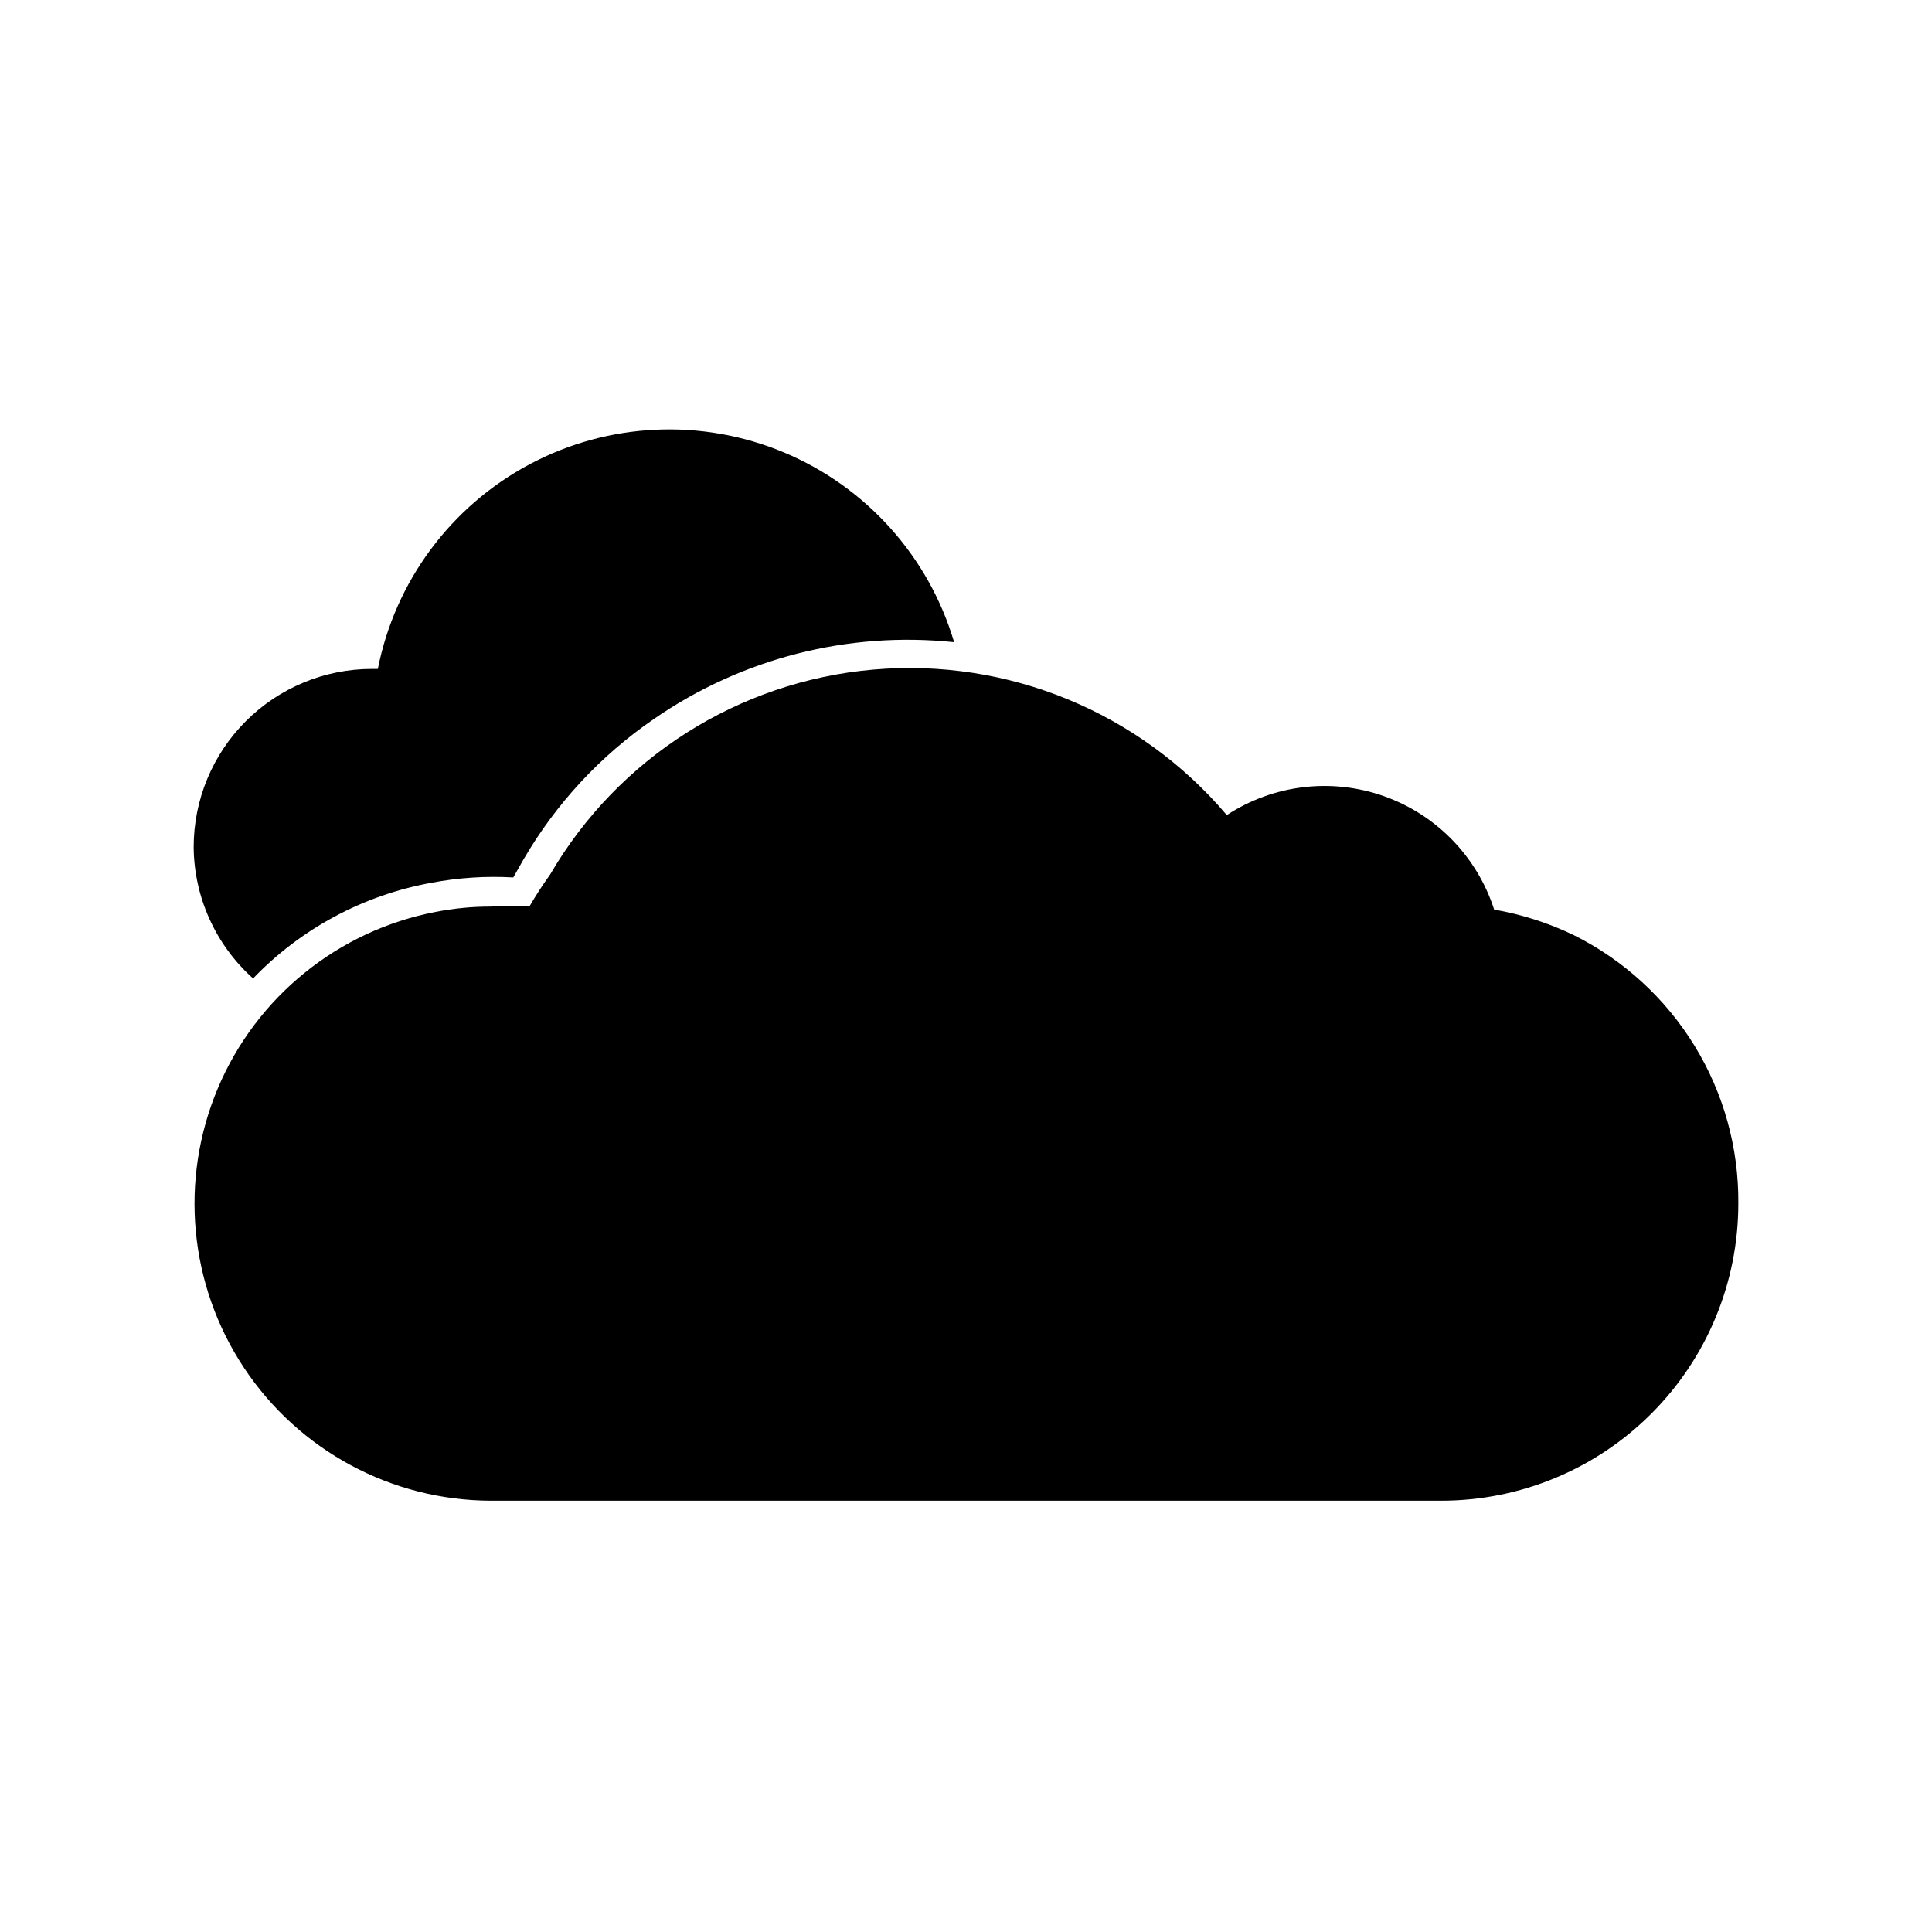
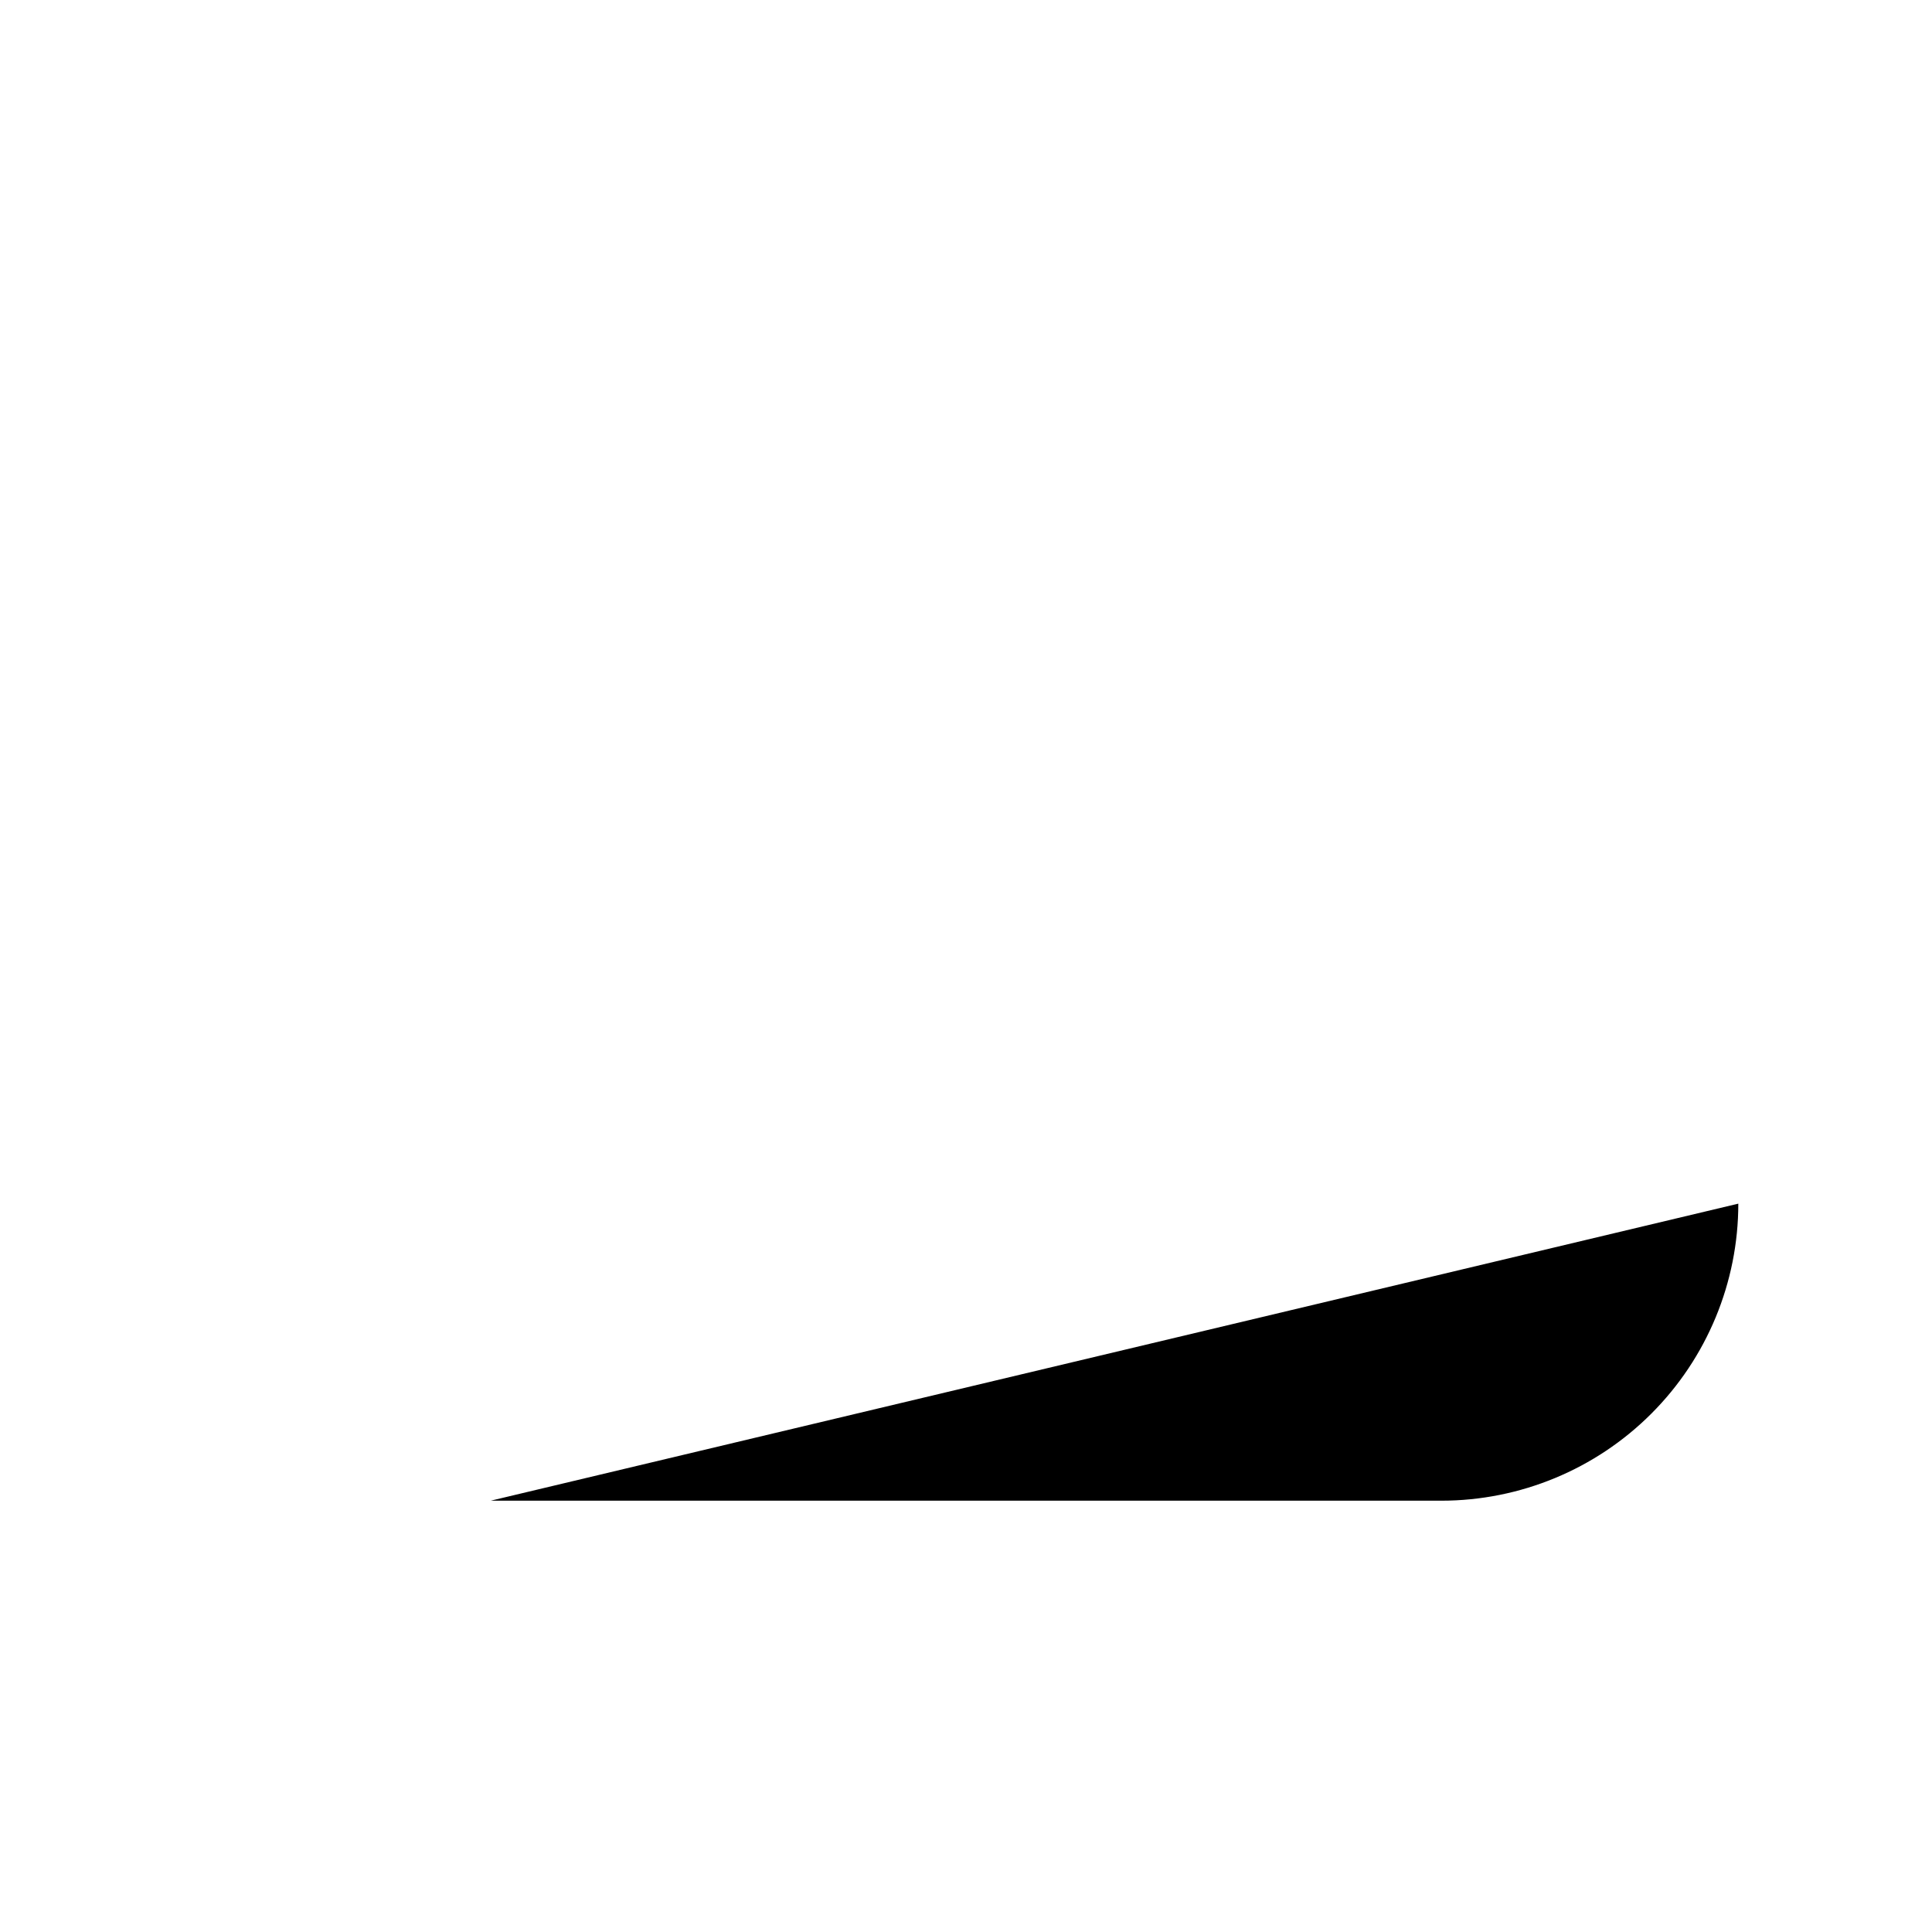
<svg xmlns="http://www.w3.org/2000/svg" fill="#000000" width="800px" height="800px" version="1.1" viewBox="144 144 512 512">
  <g>
-     <path d="m604.67 462.98c0 20.875-8.293 40.898-23.059 55.66-14.762 14.766-34.785 23.059-55.664 23.059h-251.9c-26.324-0.074-50.867-13.305-65.406-35.25-14.535-21.945-17.141-49.703-6.941-73.973 10.199-24.266 31.855-41.828 57.703-46.801 4.824-0.953 9.727-1.43 14.645-1.418 3.402-0.316 6.828-0.316 10.234 0 1.695-2.922 3.535-5.758 5.508-8.5 18.02-30.926 49.934-51.176 85.586-54.305 35.656-3.133 70.609 11.246 93.738 38.559 12.332-8.078 27.727-9.938 41.625-5.027 13.898 4.91 24.707 16.027 29.227 30.062 7.309 1.273 14.406 3.551 21.094 6.769 13.211 6.582 24.305 16.742 32.016 29.324 7.711 12.582 11.73 27.082 11.598 41.84z" />
-     <path d="m211.07 403.3c12.688-13.207 29.215-22.074 47.23-25.348 7.156-1.363 14.457-1.84 21.727-1.418l2.676-4.723h0.004c8.625-14.859 20.461-27.605 34.637-37.312 23.227-16.047 51.43-23.25 79.508-20.309-6.711-22.676-23.254-41.137-45.062-50.277-21.812-9.137-46.574-7.988-67.441 3.129-20.871 11.121-35.637 31.031-40.215 54.23h-1.574c-12.527 0-24.539 4.977-33.398 13.836-8.859 8.855-13.836 20.871-13.836 33.398 0.117 13.297 5.832 25.93 15.746 34.793z" />
+     <path d="m604.67 462.98c0 20.875-8.293 40.898-23.059 55.66-14.762 14.766-34.785 23.059-55.664 23.059h-251.9z" />
  </g>
</svg>